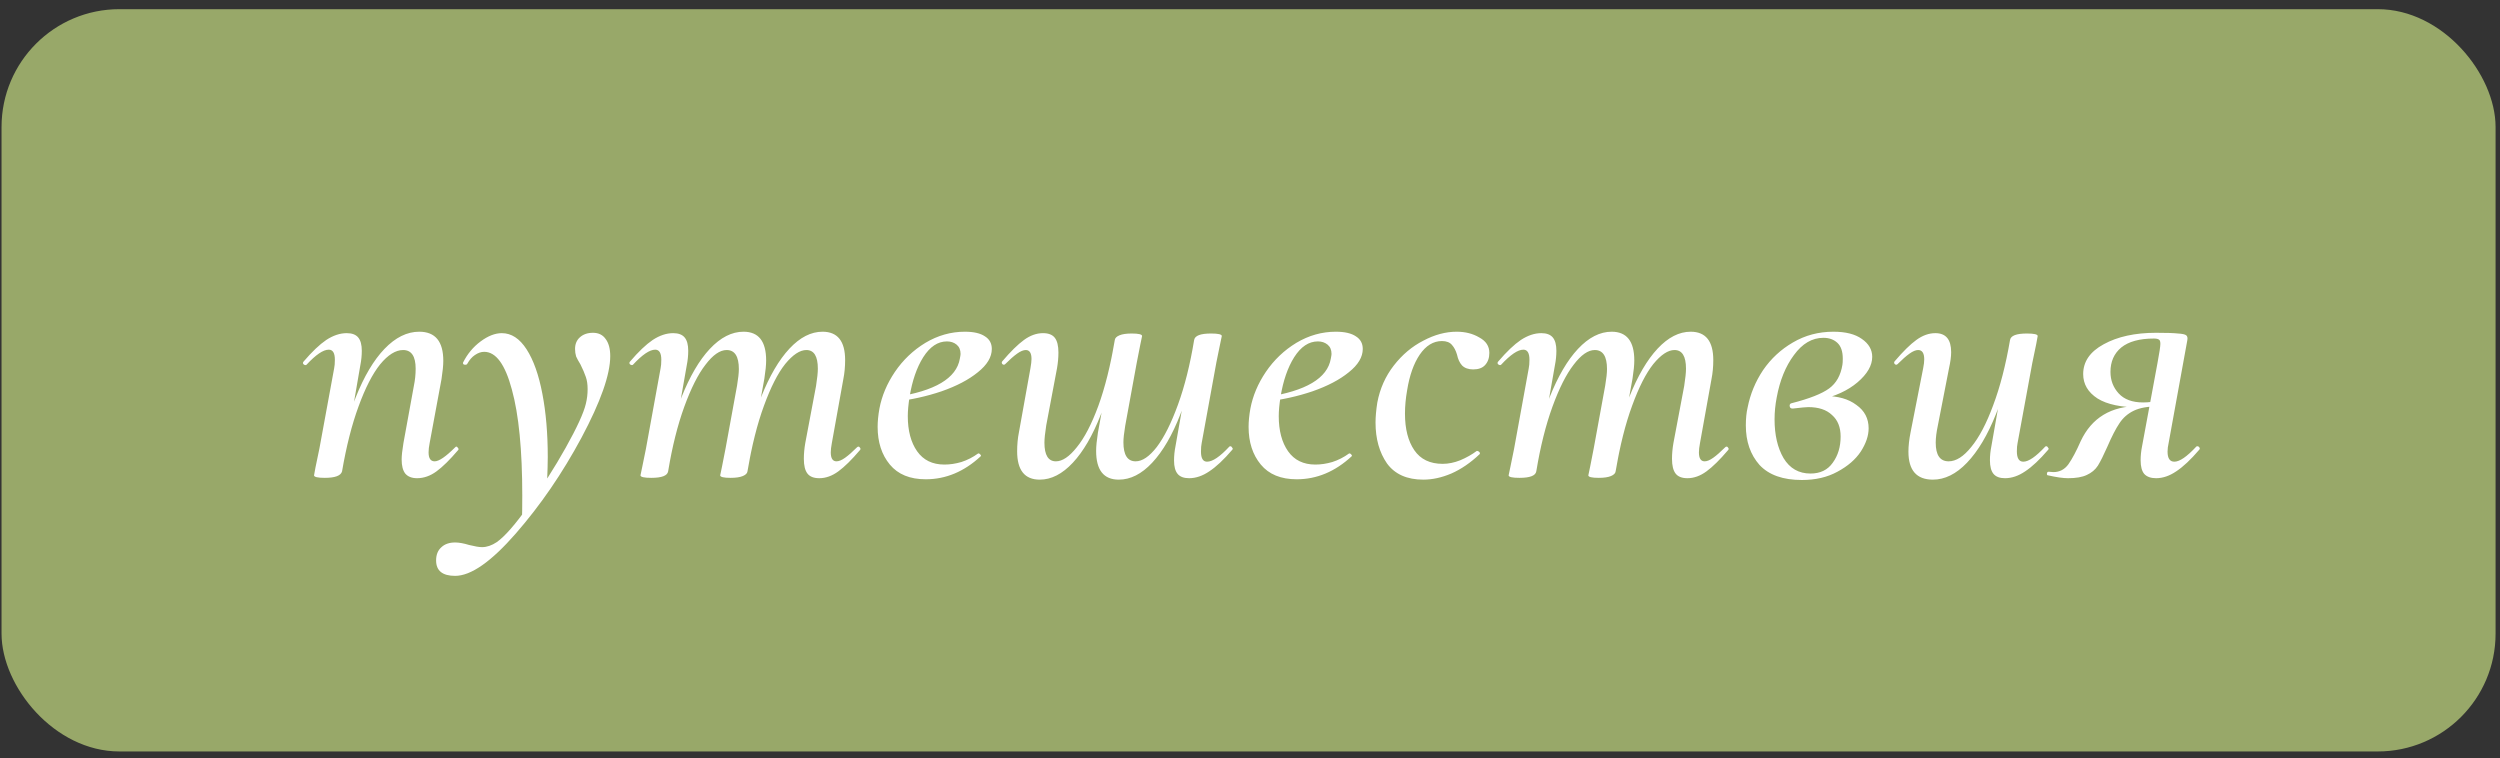
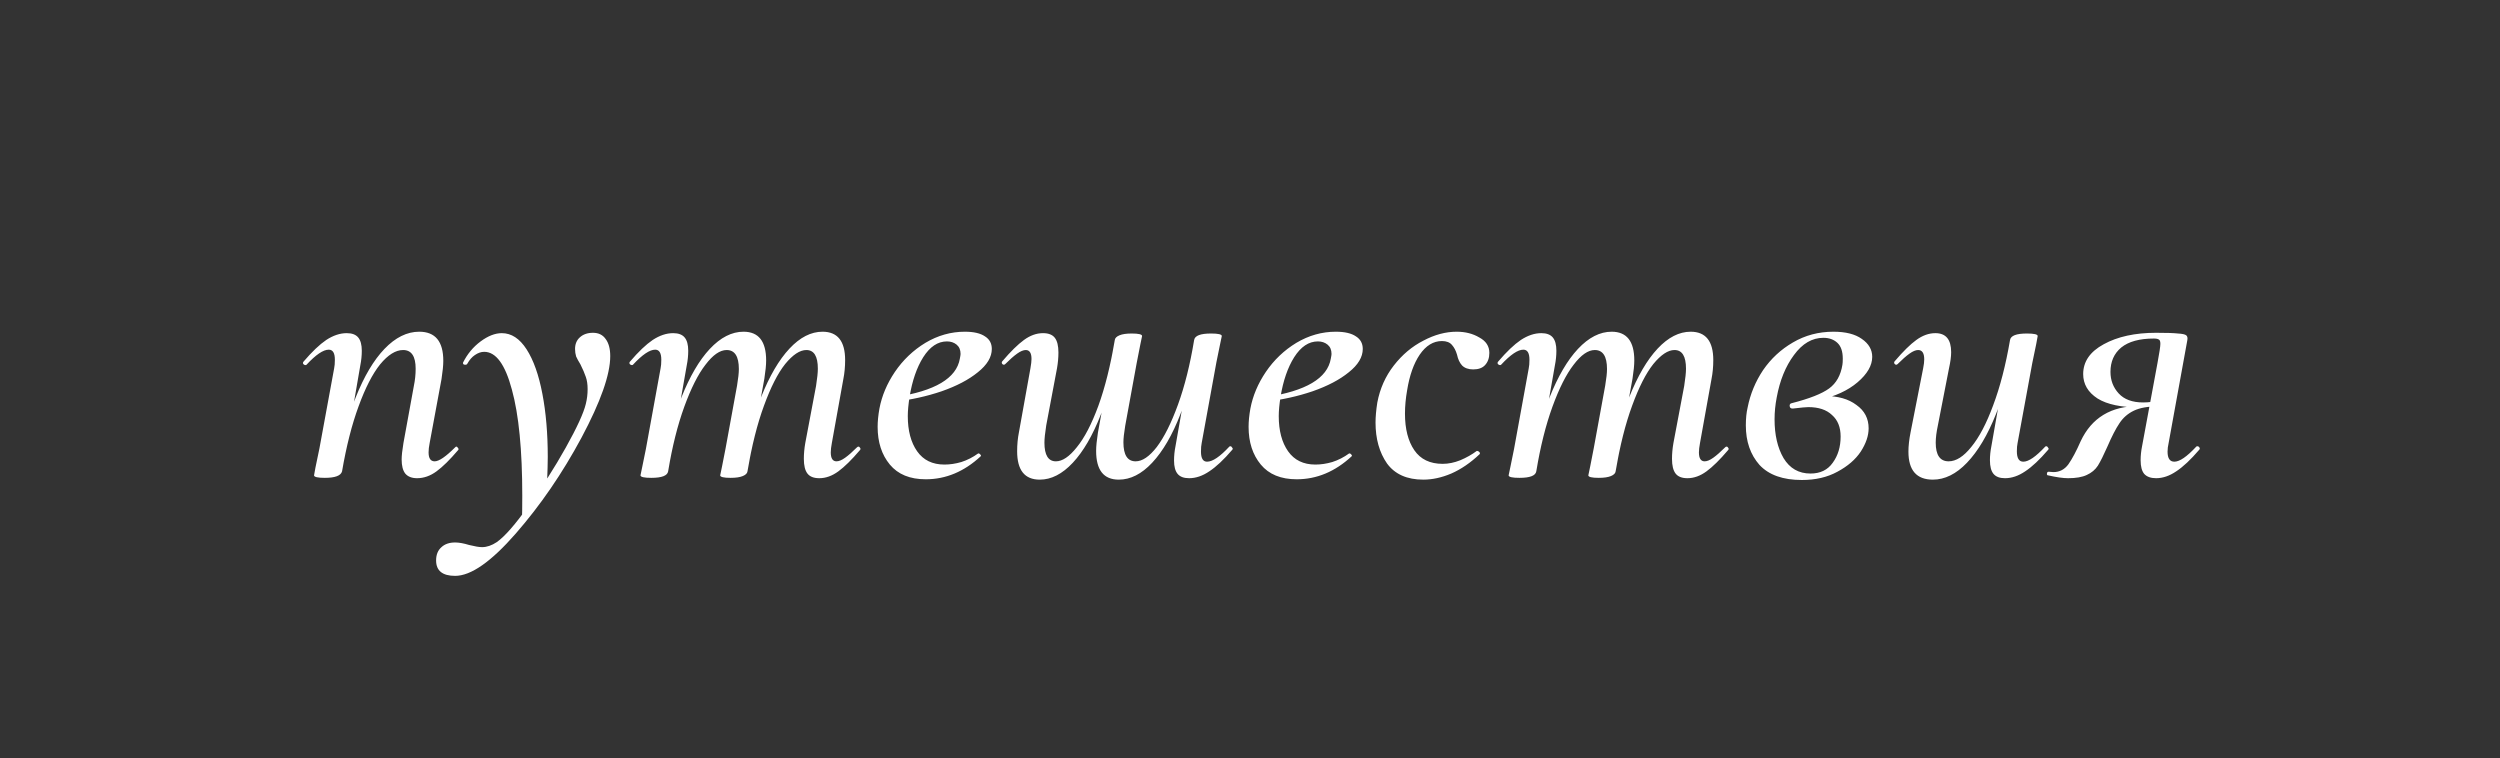
<svg xmlns="http://www.w3.org/2000/svg" width="188" height="57" viewBox="0 0 188 57" fill="none">
  <rect x="0" y="0" width="188" height="57" fill="#333333" stroke="none" />
-   <rect x="0.116" y="0.69" width="187.551" height="55.819" rx="8.86" fill="#98A869" />
  <path d="M31.365 35.961C30.969 35.961 30.672 35.844 30.474 35.61C30.294 35.376 30.204 35.025 30.204 34.557C30.204 34.269 30.249 33.855 30.339 33.315L31.122 29.022C31.212 28.59 31.257 28.158 31.257 27.726C31.257 26.79 30.942 26.322 30.312 26.322C29.754 26.322 29.178 26.682 28.584 27.402C28.008 28.122 27.468 29.175 26.964 30.561C26.46 31.929 26.046 33.558 25.722 35.448L25.29 35.421C25.632 33.315 26.118 31.47 26.748 29.886C27.378 28.302 28.098 27.087 28.908 26.241C29.736 25.377 30.609 24.945 31.527 24.945C32.733 24.945 33.336 25.674 33.336 27.132C33.336 27.474 33.291 27.933 33.201 28.509L32.31 33.315C32.256 33.585 32.229 33.819 32.229 34.017C32.229 34.467 32.382 34.692 32.688 34.692C33.012 34.692 33.525 34.341 34.227 33.639C34.263 33.603 34.29 33.585 34.308 33.585C34.362 33.585 34.407 33.621 34.443 33.693C34.497 33.747 34.497 33.801 34.443 33.855C33.831 34.575 33.291 35.106 32.823 35.448C32.355 35.79 31.869 35.961 31.365 35.961ZM24.426 35.934C23.886 35.934 23.616 35.871 23.616 35.745L23.724 35.151C23.904 34.305 24.003 33.828 24.021 33.72L25.128 27.699C25.164 27.537 25.182 27.321 25.182 27.051C25.182 26.547 25.029 26.295 24.723 26.295C24.309 26.295 23.751 26.673 23.049 27.429C23.031 27.447 23.004 27.456 22.968 27.456C22.914 27.456 22.86 27.429 22.806 27.375C22.77 27.303 22.779 27.24 22.833 27.186C23.463 26.448 24.03 25.908 24.534 25.566C25.056 25.224 25.569 25.053 26.073 25.053C26.469 25.053 26.757 25.161 26.937 25.377C27.117 25.593 27.207 25.926 27.207 26.376C27.207 26.736 27.171 27.096 27.099 27.456L25.722 35.448C25.632 35.772 25.2 35.934 24.426 35.934ZM34.226 43.305C33.272 43.305 32.795 42.918 32.795 42.144C32.795 41.712 32.93 41.379 33.2 41.145C33.452 40.911 33.794 40.794 34.226 40.794C34.514 40.794 34.865 40.857 35.279 40.983C35.711 41.091 36.035 41.145 36.251 41.145C36.611 41.145 36.98 41.019 37.358 40.767C37.97 40.335 38.771 39.417 39.761 38.013C40.769 36.627 41.696 35.178 42.542 33.666C43.388 32.154 43.892 31.056 44.054 30.372C44.144 30.012 44.189 29.643 44.189 29.265C44.189 28.905 44.144 28.599 44.054 28.347C43.964 28.077 43.829 27.762 43.649 27.402C43.505 27.168 43.397 26.97 43.325 26.808C43.271 26.628 43.244 26.439 43.244 26.241C43.244 25.881 43.361 25.593 43.595 25.377C43.847 25.143 44.18 25.026 44.594 25.026C45.008 25.026 45.323 25.179 45.539 25.485C45.773 25.791 45.89 26.223 45.89 26.781C45.89 28.167 45.17 30.21 43.73 32.91C42.29 35.592 40.643 37.995 38.789 40.119C36.935 42.243 35.414 43.305 34.226 43.305ZM39.248 39.174C39.266 38.742 39.275 38.112 39.275 37.284C39.275 33.846 39.014 31.182 38.492 29.292C37.988 27.402 37.295 26.457 36.413 26.457C36.179 26.457 35.945 26.538 35.711 26.7C35.495 26.844 35.306 27.06 35.144 27.348C35.126 27.402 35.072 27.429 34.982 27.429C34.856 27.429 34.802 27.375 34.82 27.267C35.144 26.619 35.585 26.088 36.143 25.674C36.701 25.26 37.232 25.053 37.736 25.053C38.456 25.053 39.077 25.458 39.599 26.268C40.121 27.078 40.517 28.194 40.787 29.616C41.057 31.02 41.192 32.604 41.192 34.368C41.192 34.782 41.174 35.439 41.138 36.339L39.248 39.174ZM61.61 35.961C61.196 35.961 60.899 35.844 60.719 35.61C60.539 35.376 60.449 35.007 60.449 34.503C60.449 34.125 60.485 33.729 60.557 33.315L61.367 29.022C61.457 28.446 61.502 28.014 61.502 27.726C61.502 26.79 61.214 26.322 60.638 26.322C60.152 26.322 59.621 26.673 59.045 27.375C58.487 28.077 57.956 29.121 57.452 30.507C56.948 31.875 56.534 33.522 56.21 35.448L55.805 35.421C56.147 33.279 56.624 31.425 57.236 29.859C57.866 28.275 58.577 27.06 59.369 26.214C60.161 25.368 60.989 24.945 61.853 24.945C62.987 24.945 63.554 25.656 63.554 27.078C63.554 27.582 63.509 28.059 63.419 28.509L62.555 33.315C62.501 33.603 62.474 33.837 62.474 34.017C62.474 34.467 62.618 34.692 62.906 34.692C63.086 34.692 63.302 34.602 63.554 34.422C63.806 34.242 64.103 33.981 64.445 33.639C64.481 33.603 64.517 33.585 64.553 33.585C64.607 33.585 64.652 33.621 64.688 33.693C64.724 33.747 64.715 33.801 64.661 33.855C64.049 34.575 63.509 35.106 63.041 35.448C62.573 35.79 62.096 35.961 61.61 35.961ZM48.974 35.934C48.434 35.934 48.164 35.871 48.164 35.745L48.299 35.097L48.569 33.774L49.676 27.699C49.712 27.537 49.73 27.321 49.73 27.051C49.73 26.547 49.577 26.295 49.271 26.295C48.857 26.295 48.299 26.673 47.597 27.429C47.579 27.447 47.552 27.456 47.516 27.456C47.462 27.456 47.408 27.429 47.354 27.375C47.318 27.303 47.327 27.24 47.381 27.186C48.011 26.448 48.578 25.908 49.082 25.566C49.604 25.224 50.117 25.053 50.621 25.053C51.017 25.053 51.305 25.161 51.485 25.377C51.665 25.593 51.755 25.926 51.755 26.376C51.755 26.736 51.719 27.096 51.647 27.456L50.243 35.448C50.189 35.772 49.766 35.934 48.974 35.934ZM54.941 35.934C54.419 35.934 54.158 35.871 54.158 35.745L54.293 35.097C54.455 34.287 54.545 33.828 54.563 33.72L55.427 28.995C55.517 28.455 55.562 28.041 55.562 27.753C55.562 26.799 55.256 26.322 54.644 26.322C54.14 26.322 53.609 26.691 53.051 27.429C52.493 28.149 51.962 29.202 51.458 30.588C50.954 31.974 50.549 33.594 50.243 35.448L49.811 35.421C50.153 33.315 50.63 31.47 51.242 29.886C51.872 28.302 52.583 27.087 53.375 26.241C54.185 25.377 55.031 24.945 55.913 24.945C57.047 24.945 57.614 25.665 57.614 27.105C57.614 27.447 57.569 27.906 57.479 28.482L56.21 35.448C56.192 35.592 56.075 35.709 55.859 35.799C55.643 35.889 55.337 35.934 54.941 35.934ZM69.616 36.042C68.428 36.042 67.528 35.673 66.916 34.935C66.304 34.197 65.998 33.252 65.998 32.1C65.998 31.686 66.043 31.227 66.133 30.723C66.313 29.769 66.7 28.851 67.294 27.969C67.906 27.069 68.671 26.34 69.589 25.782C70.525 25.224 71.515 24.945 72.559 24.945C73.225 24.945 73.729 25.062 74.071 25.296C74.413 25.512 74.584 25.827 74.584 26.241C74.584 26.853 74.233 27.438 73.531 27.996C72.847 28.554 71.938 29.031 70.804 29.427C69.688 29.805 68.509 30.066 67.267 30.21L67.321 29.859C70.309 29.409 71.929 28.446 72.181 26.97C72.217 26.79 72.235 26.673 72.235 26.619C72.235 26.313 72.136 26.079 71.938 25.917C71.74 25.755 71.497 25.674 71.209 25.674C70.525 25.674 69.931 26.07 69.427 26.862C68.941 27.636 68.599 28.626 68.401 29.832C68.311 30.408 68.266 30.894 68.266 31.29C68.266 32.388 68.5 33.27 68.968 33.936C69.436 34.602 70.12 34.935 71.02 34.935C71.434 34.935 71.857 34.872 72.289 34.746C72.739 34.602 73.162 34.386 73.558 34.098H73.585C73.639 34.098 73.684 34.125 73.72 34.179C73.774 34.233 73.783 34.278 73.747 34.314C72.505 35.466 71.128 36.042 69.616 36.042ZM78.433 25.053C78.847 25.053 79.144 25.17 79.324 25.404C79.504 25.638 79.594 26.007 79.594 26.511C79.594 26.889 79.558 27.285 79.486 27.699L78.676 31.992C78.586 32.568 78.541 33 78.541 33.288C78.541 34.224 78.829 34.692 79.405 34.692C79.891 34.692 80.413 34.341 80.971 33.639C81.547 32.937 82.087 31.902 82.591 30.534C83.095 29.148 83.509 27.492 83.833 25.566L84.238 25.593C83.896 27.735 83.41 29.598 82.78 31.182C82.168 32.748 81.466 33.954 80.674 34.8C79.882 35.646 79.054 36.069 78.19 36.069C77.056 36.069 76.489 35.358 76.489 33.936C76.489 33.432 76.534 32.955 76.624 32.505L77.488 27.699C77.542 27.393 77.569 27.159 77.569 26.997C77.569 26.547 77.425 26.322 77.137 26.322C76.957 26.322 76.741 26.412 76.489 26.592C76.237 26.772 75.94 27.033 75.598 27.375C75.562 27.411 75.526 27.429 75.49 27.429C75.436 27.429 75.391 27.402 75.355 27.348C75.319 27.276 75.328 27.213 75.382 27.159C75.994 26.439 76.534 25.908 77.002 25.566C77.47 25.224 77.947 25.053 78.433 25.053ZM91.069 25.08C91.609 25.08 91.879 25.143 91.879 25.269L91.744 25.917L91.474 27.24L90.367 33.315C90.331 33.477 90.313 33.693 90.313 33.963C90.313 34.467 90.466 34.719 90.772 34.719C91.186 34.719 91.744 34.341 92.446 33.585C92.464 33.567 92.491 33.558 92.527 33.558C92.581 33.558 92.626 33.594 92.662 33.666C92.716 33.72 92.716 33.774 92.662 33.828C92.032 34.566 91.456 35.106 90.934 35.448C90.43 35.79 89.926 35.961 89.422 35.961C89.026 35.961 88.738 35.853 88.558 35.637C88.378 35.421 88.288 35.088 88.288 34.638C88.288 34.278 88.324 33.918 88.396 33.558L89.8 25.566C89.854 25.242 90.277 25.08 91.069 25.08ZM85.102 25.08C85.624 25.08 85.885 25.143 85.885 25.269L85.75 25.917C85.588 26.727 85.498 27.186 85.48 27.294L84.616 32.019C84.526 32.559 84.481 32.973 84.481 33.261C84.481 34.215 84.787 34.692 85.399 34.692C85.903 34.692 86.434 34.332 86.992 33.612C87.55 32.874 88.081 31.812 88.585 30.426C89.089 29.04 89.494 27.42 89.8 25.566L90.232 25.593C89.89 27.699 89.404 29.544 88.774 31.128C88.162 32.712 87.451 33.936 86.641 34.8C85.849 35.646 85.012 36.069 84.13 36.069C82.996 36.069 82.429 35.349 82.429 33.909C82.429 33.567 82.474 33.108 82.564 32.532L83.833 25.566C83.851 25.422 83.968 25.305 84.184 25.215C84.4 25.125 84.706 25.08 85.102 25.08ZM97.512 36.042C96.324 36.042 95.424 35.673 94.812 34.935C94.2 34.197 93.894 33.252 93.894 32.1C93.894 31.686 93.939 31.227 94.029 30.723C94.209 29.769 94.596 28.851 95.19 27.969C95.802 27.069 96.567 26.34 97.485 25.782C98.421 25.224 99.411 24.945 100.455 24.945C101.121 24.945 101.625 25.062 101.967 25.296C102.309 25.512 102.48 25.827 102.48 26.241C102.48 26.853 102.129 27.438 101.427 27.996C100.743 28.554 99.834 29.031 98.7 29.427C97.584 29.805 96.405 30.066 95.163 30.21L95.217 29.859C98.205 29.409 99.825 28.446 100.077 26.97C100.113 26.79 100.131 26.673 100.131 26.619C100.131 26.313 100.032 26.079 99.834 25.917C99.636 25.755 99.393 25.674 99.105 25.674C98.421 25.674 97.827 26.07 97.323 26.862C96.837 27.636 96.495 28.626 96.297 29.832C96.207 30.408 96.162 30.894 96.162 31.29C96.162 32.388 96.396 33.27 96.864 33.936C97.332 34.602 98.016 34.935 98.916 34.935C99.33 34.935 99.753 34.872 100.185 34.746C100.635 34.602 101.058 34.386 101.454 34.098H101.481C101.535 34.098 101.58 34.125 101.616 34.179C101.67 34.233 101.679 34.278 101.643 34.314C100.401 35.466 99.024 36.042 97.512 36.042ZM107.031 36.069C105.807 36.069 104.898 35.664 104.304 34.854C103.728 34.026 103.44 33 103.44 31.776C103.44 31.344 103.485 30.84 103.575 30.264C103.773 29.22 104.187 28.293 104.817 27.483C105.447 26.673 106.185 26.052 107.031 25.62C107.877 25.17 108.714 24.945 109.542 24.945C110.19 24.945 110.757 25.089 111.243 25.377C111.747 25.647 111.999 26.034 111.999 26.538C111.999 26.916 111.891 27.222 111.675 27.456C111.477 27.672 111.18 27.78 110.784 27.78C110.424 27.78 110.145 27.681 109.947 27.483C109.767 27.285 109.641 27.015 109.569 26.673C109.479 26.367 109.353 26.124 109.191 25.944C109.029 25.746 108.777 25.647 108.435 25.647C107.787 25.647 107.229 25.989 106.761 26.673C106.311 27.339 105.996 28.23 105.816 29.346C105.708 29.958 105.654 30.543 105.654 31.101C105.654 32.253 105.888 33.171 106.356 33.855C106.824 34.539 107.535 34.881 108.489 34.881C108.921 34.881 109.362 34.791 109.812 34.611C110.28 34.413 110.694 34.179 111.054 33.909H111.081C111.135 33.909 111.189 33.936 111.243 33.99C111.297 34.044 111.306 34.098 111.27 34.152C110.586 34.8 109.875 35.286 109.137 35.61C108.417 35.916 107.715 36.069 107.031 36.069ZM126.895 35.961C126.481 35.961 126.184 35.844 126.004 35.61C125.824 35.376 125.734 35.007 125.734 34.503C125.734 34.125 125.77 33.729 125.842 33.315L126.652 29.022C126.742 28.446 126.787 28.014 126.787 27.726C126.787 26.79 126.499 26.322 125.923 26.322C125.437 26.322 124.906 26.673 124.33 27.375C123.772 28.077 123.241 29.121 122.737 30.507C122.233 31.875 121.819 33.522 121.495 35.448L121.09 35.421C121.432 33.279 121.909 31.425 122.521 29.859C123.151 28.275 123.862 27.06 124.654 26.214C125.446 25.368 126.274 24.945 127.138 24.945C128.272 24.945 128.839 25.656 128.839 27.078C128.839 27.582 128.794 28.059 128.704 28.509L127.84 33.315C127.786 33.603 127.759 33.837 127.759 34.017C127.759 34.467 127.903 34.692 128.191 34.692C128.371 34.692 128.587 34.602 128.839 34.422C129.091 34.242 129.388 33.981 129.73 33.639C129.766 33.603 129.802 33.585 129.838 33.585C129.892 33.585 129.937 33.621 129.973 33.693C130.009 33.747 130 33.801 129.946 33.855C129.334 34.575 128.794 35.106 128.326 35.448C127.858 35.79 127.381 35.961 126.895 35.961ZM114.259 35.934C113.719 35.934 113.449 35.871 113.449 35.745L113.584 35.097L113.854 33.774L114.961 27.699C114.997 27.537 115.015 27.321 115.015 27.051C115.015 26.547 114.862 26.295 114.556 26.295C114.142 26.295 113.584 26.673 112.882 27.429C112.864 27.447 112.837 27.456 112.801 27.456C112.747 27.456 112.693 27.429 112.639 27.375C112.603 27.303 112.612 27.24 112.666 27.186C113.296 26.448 113.863 25.908 114.367 25.566C114.889 25.224 115.402 25.053 115.906 25.053C116.302 25.053 116.59 25.161 116.77 25.377C116.95 25.593 117.04 25.926 117.04 26.376C117.04 26.736 117.004 27.096 116.932 27.456L115.528 35.448C115.474 35.772 115.051 35.934 114.259 35.934ZM120.226 35.934C119.704 35.934 119.443 35.871 119.443 35.745L119.578 35.097C119.74 34.287 119.83 33.828 119.848 33.72L120.712 28.995C120.802 28.455 120.847 28.041 120.847 27.753C120.847 26.799 120.541 26.322 119.929 26.322C119.425 26.322 118.894 26.691 118.336 27.429C117.778 28.149 117.247 29.202 116.743 30.588C116.239 31.974 115.834 33.594 115.528 35.448L115.096 35.421C115.438 33.315 115.915 31.47 116.527 29.886C117.157 28.302 117.868 27.087 118.66 26.241C119.47 25.377 120.316 24.945 121.198 24.945C122.332 24.945 122.899 25.665 122.899 27.105C122.899 27.447 122.854 27.906 122.764 28.482L121.495 35.448C121.477 35.592 121.36 35.709 121.144 35.799C120.928 35.889 120.622 35.934 120.226 35.934ZM135.499 36.096C134.077 36.096 133.015 35.718 132.313 34.962C131.629 34.188 131.287 33.198 131.287 31.992C131.287 31.47 131.332 31.02 131.422 30.642C131.62 29.634 132.007 28.698 132.583 27.834C133.177 26.97 133.924 26.277 134.824 25.755C135.742 25.215 136.759 24.945 137.875 24.945C138.793 24.945 139.504 25.125 140.008 25.485C140.53 25.845 140.791 26.295 140.791 26.835C140.791 27.483 140.422 28.122 139.684 28.752C138.964 29.364 138.01 29.805 136.822 30.075L137.227 29.778C138.217 29.778 139.009 30.003 139.603 30.453C140.215 30.885 140.521 31.47 140.521 32.208C140.521 32.766 140.323 33.351 139.927 33.963C139.531 34.557 138.946 35.061 138.172 35.475C137.416 35.889 136.525 36.096 135.499 36.096ZM136.147 35.61C136.885 35.61 137.443 35.34 137.821 34.8C138.217 34.26 138.415 33.603 138.415 32.829C138.415 32.127 138.199 31.587 137.767 31.209C137.353 30.813 136.759 30.615 135.985 30.615C135.823 30.615 135.436 30.651 134.824 30.723H134.797C134.725 30.723 134.671 30.705 134.635 30.669C134.599 30.615 134.581 30.561 134.581 30.507C134.581 30.399 134.635 30.336 134.743 30.318C136.075 29.976 137.011 29.607 137.551 29.211C138.091 28.815 138.424 28.221 138.55 27.429C138.568 27.321 138.577 27.168 138.577 26.97C138.577 26.43 138.442 26.034 138.172 25.782C137.902 25.53 137.551 25.404 137.119 25.404C136.273 25.404 135.535 25.836 134.905 26.7C134.275 27.546 133.843 28.608 133.609 29.886C133.501 30.444 133.447 30.993 133.447 31.533C133.447 32.703 133.672 33.675 134.122 34.449C134.59 35.223 135.265 35.61 136.147 35.61ZM145.35 36.069C144.126 36.069 143.514 35.367 143.514 33.963C143.514 33.531 143.568 33.045 143.676 32.505L144.621 27.699C144.675 27.429 144.702 27.204 144.702 27.024C144.702 26.556 144.549 26.322 144.243 26.322C144.063 26.322 143.847 26.412 143.595 26.592C143.343 26.772 143.046 27.033 142.704 27.375C142.668 27.411 142.632 27.429 142.596 27.429C142.542 27.429 142.497 27.402 142.461 27.348C142.425 27.276 142.434 27.213 142.488 27.159C143.118 26.421 143.658 25.89 144.108 25.566C144.576 25.224 145.053 25.053 145.539 25.053C146.331 25.053 146.727 25.53 146.727 26.484C146.727 26.808 146.673 27.213 146.565 27.699L145.728 31.992C145.62 32.496 145.566 32.928 145.566 33.288C145.566 34.224 145.89 34.692 146.538 34.692C147.096 34.692 147.663 34.332 148.239 33.612C148.833 32.892 149.382 31.848 149.886 30.48C150.408 29.094 150.831 27.456 151.155 25.566L151.587 25.593C151.227 27.699 150.732 29.544 150.102 31.128C149.472 32.712 148.743 33.936 147.915 34.8C147.105 35.646 146.25 36.069 145.35 36.069ZM150.777 35.961C150.381 35.961 150.093 35.853 149.913 35.637C149.733 35.421 149.643 35.079 149.643 34.611C149.643 34.269 149.679 33.918 149.751 33.558L151.155 25.566C151.209 25.242 151.632 25.08 152.424 25.08C152.964 25.08 153.234 25.143 153.234 25.269L153.126 25.863C152.946 26.709 152.847 27.186 152.829 27.294L151.722 33.315C151.686 33.477 151.668 33.684 151.668 33.936C151.668 34.458 151.83 34.719 152.154 34.719C152.55 34.719 153.099 34.341 153.801 33.585C153.819 33.567 153.846 33.558 153.882 33.558C153.936 33.558 153.981 33.594 154.017 33.666C154.071 33.72 154.071 33.774 154.017 33.828C153.387 34.566 152.811 35.106 152.289 35.448C151.785 35.79 151.281 35.961 150.777 35.961ZM155.521 35.961C155.143 35.961 154.639 35.889 154.009 35.745C153.955 35.745 153.928 35.709 153.928 35.637C153.928 35.529 153.973 35.475 154.063 35.475L154.414 35.502C154.882 35.502 155.26 35.304 155.548 34.908C155.836 34.494 156.142 33.918 156.466 33.18C157.294 31.416 158.752 30.534 160.84 30.534L160.975 30.642C159.535 30.642 158.455 30.417 157.735 29.967C157.015 29.499 156.655 28.887 156.655 28.131C156.655 27.195 157.168 26.448 158.194 25.89C159.238 25.314 160.552 25.026 162.136 25.026C162.91 25.026 163.459 25.044 163.783 25.08C164.107 25.098 164.314 25.143 164.404 25.215C164.494 25.287 164.521 25.413 164.485 25.593L163.081 33.315C163.027 33.549 163 33.765 163 33.963C163 34.467 163.171 34.719 163.513 34.719C163.909 34.719 164.458 34.341 165.16 33.585C165.178 33.567 165.205 33.558 165.241 33.558C165.313 33.558 165.367 33.594 165.403 33.666C165.439 33.72 165.43 33.774 165.376 33.828C164.746 34.566 164.17 35.106 163.648 35.448C163.144 35.79 162.64 35.961 162.136 35.961C161.74 35.961 161.443 35.853 161.245 35.637C161.065 35.421 160.975 35.079 160.975 34.611C160.975 34.269 161.011 33.918 161.083 33.558L162.244 27.294C162.388 26.52 162.46 26.043 162.46 25.863C162.46 25.683 162.424 25.575 162.352 25.539C162.28 25.485 162.154 25.458 161.974 25.458C160.894 25.458 160.075 25.683 159.517 26.133C158.977 26.583 158.707 27.195 158.707 27.969C158.707 28.599 158.914 29.139 159.328 29.589C159.742 30.039 160.354 30.264 161.164 30.264C161.578 30.264 162.001 30.21 162.433 30.102L162.271 30.561C161.515 30.561 160.912 30.669 160.462 30.885C160.012 31.101 159.652 31.416 159.382 31.83C159.112 32.226 158.806 32.82 158.464 33.612C158.194 34.224 157.96 34.692 157.762 35.016C157.564 35.322 157.285 35.556 156.925 35.718C156.583 35.88 156.115 35.961 155.521 35.961Z" fill="white" />
</svg>